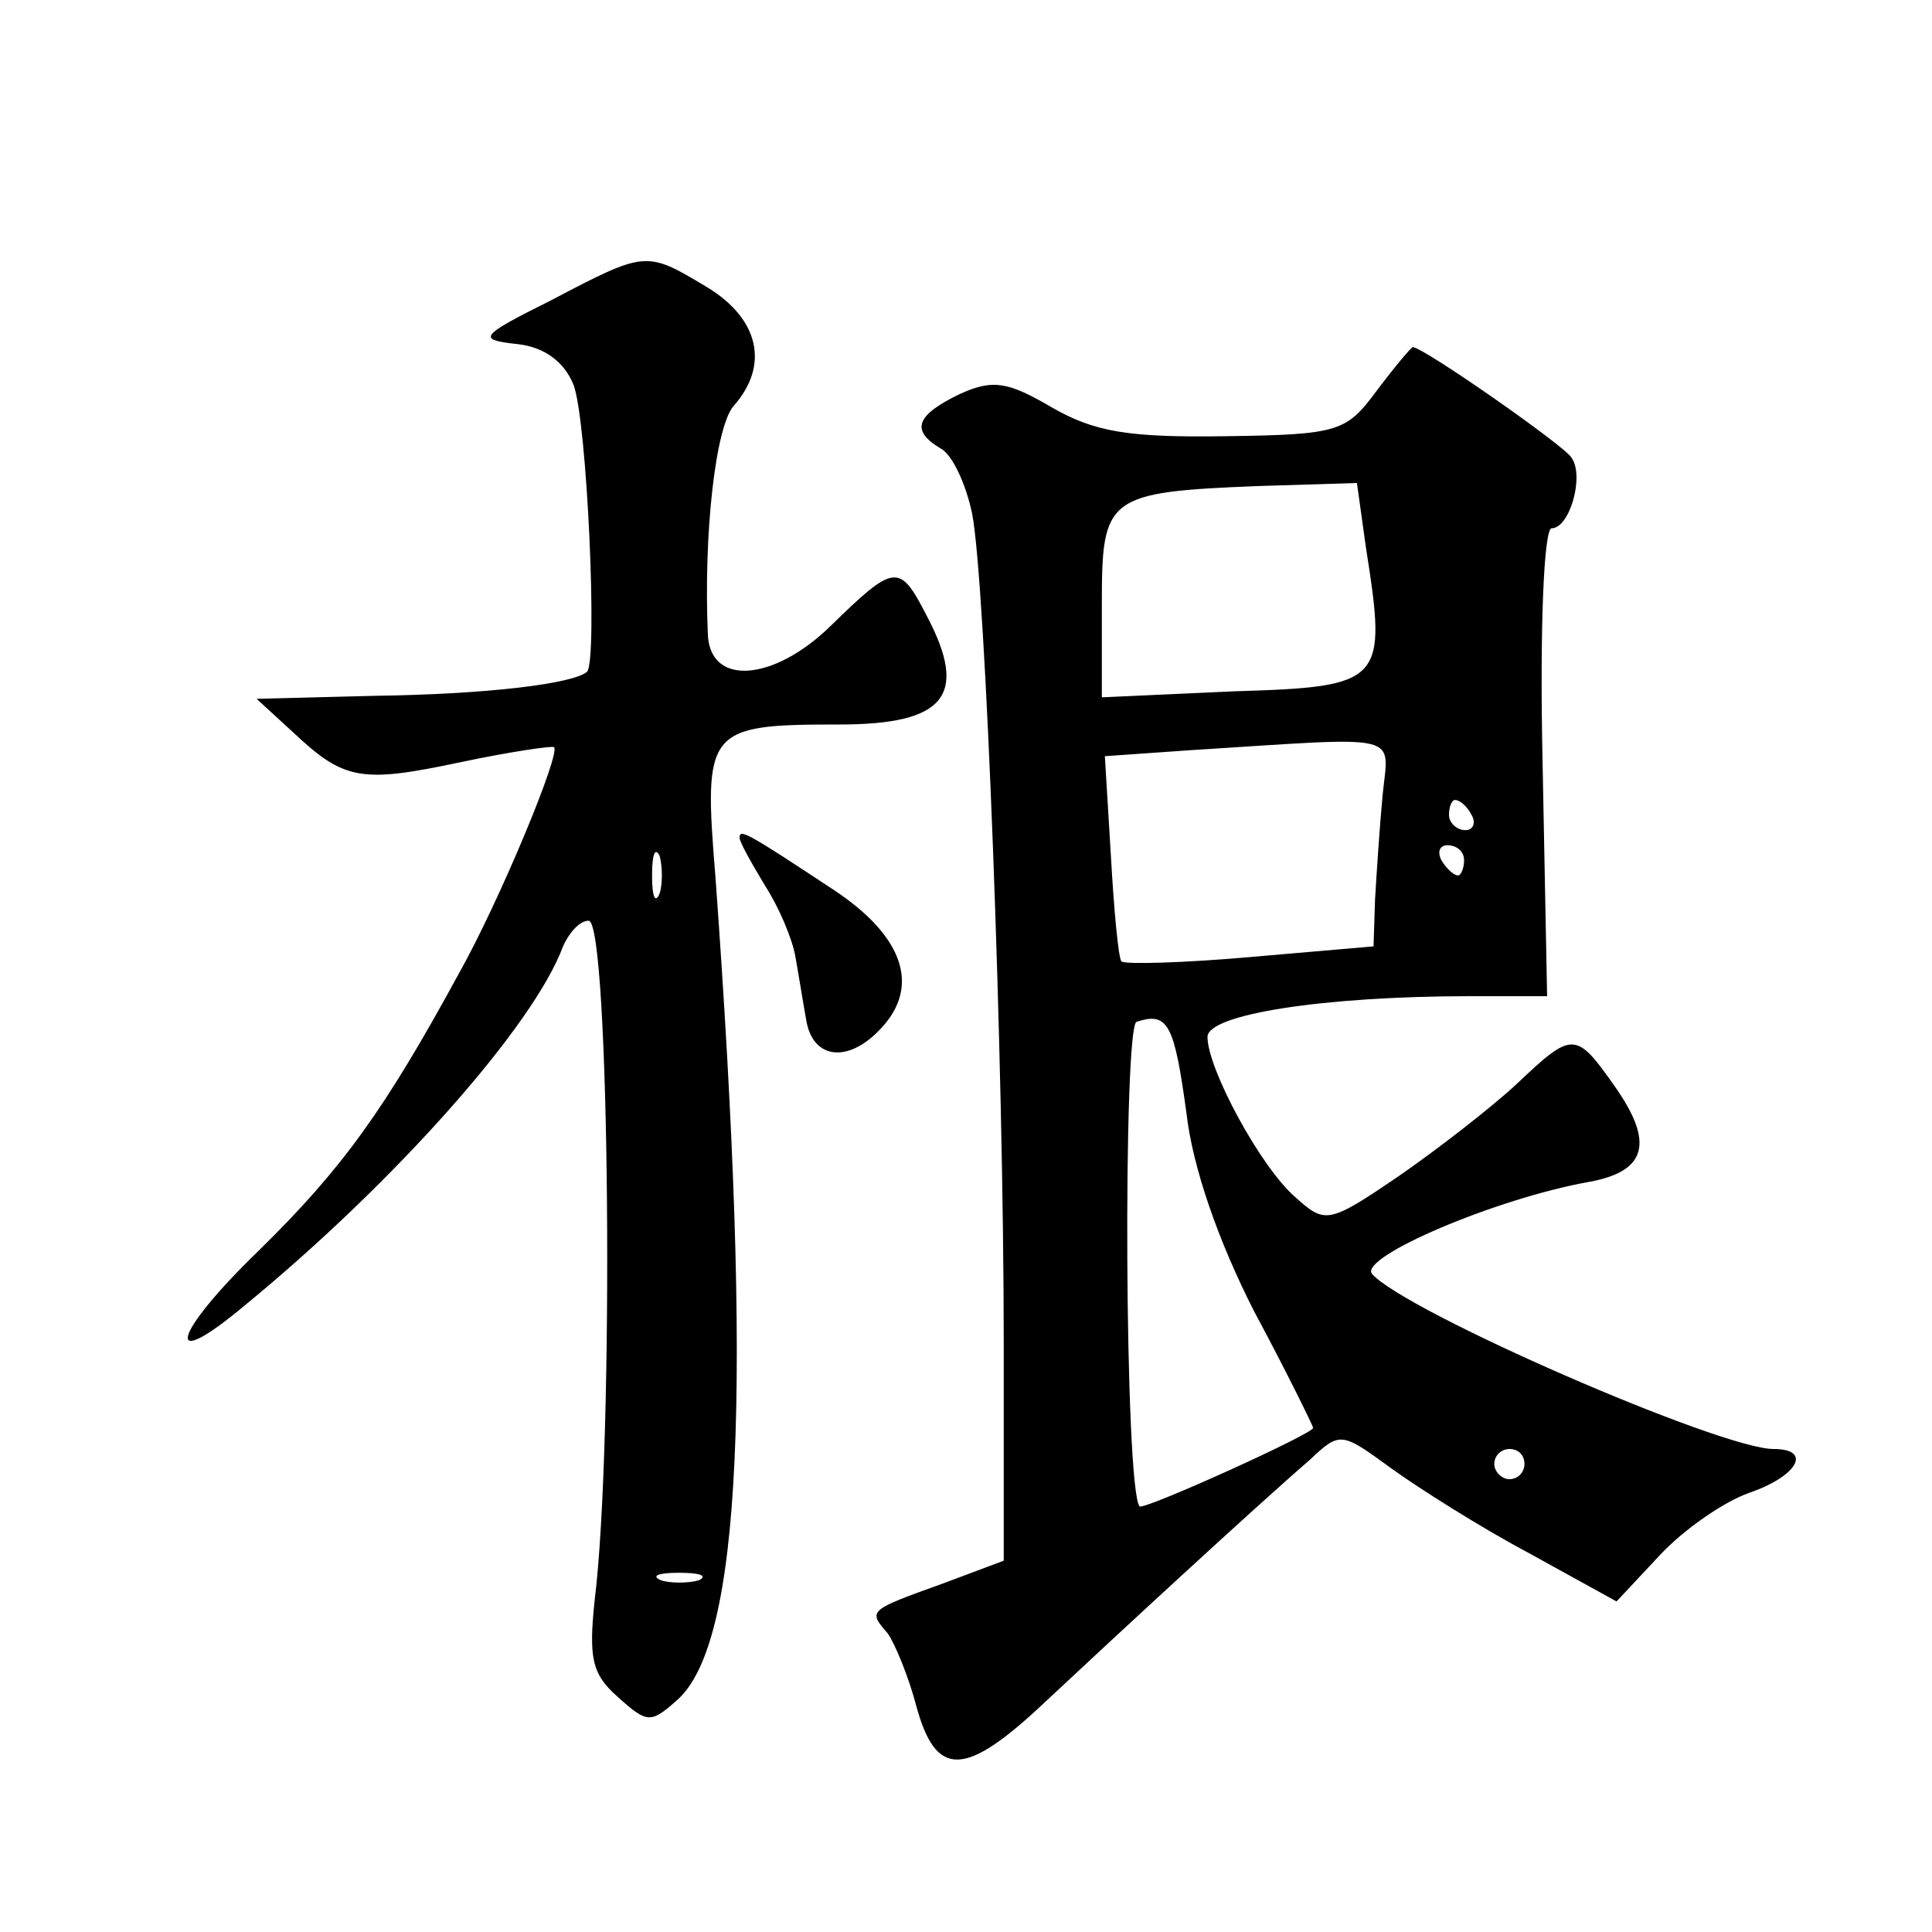
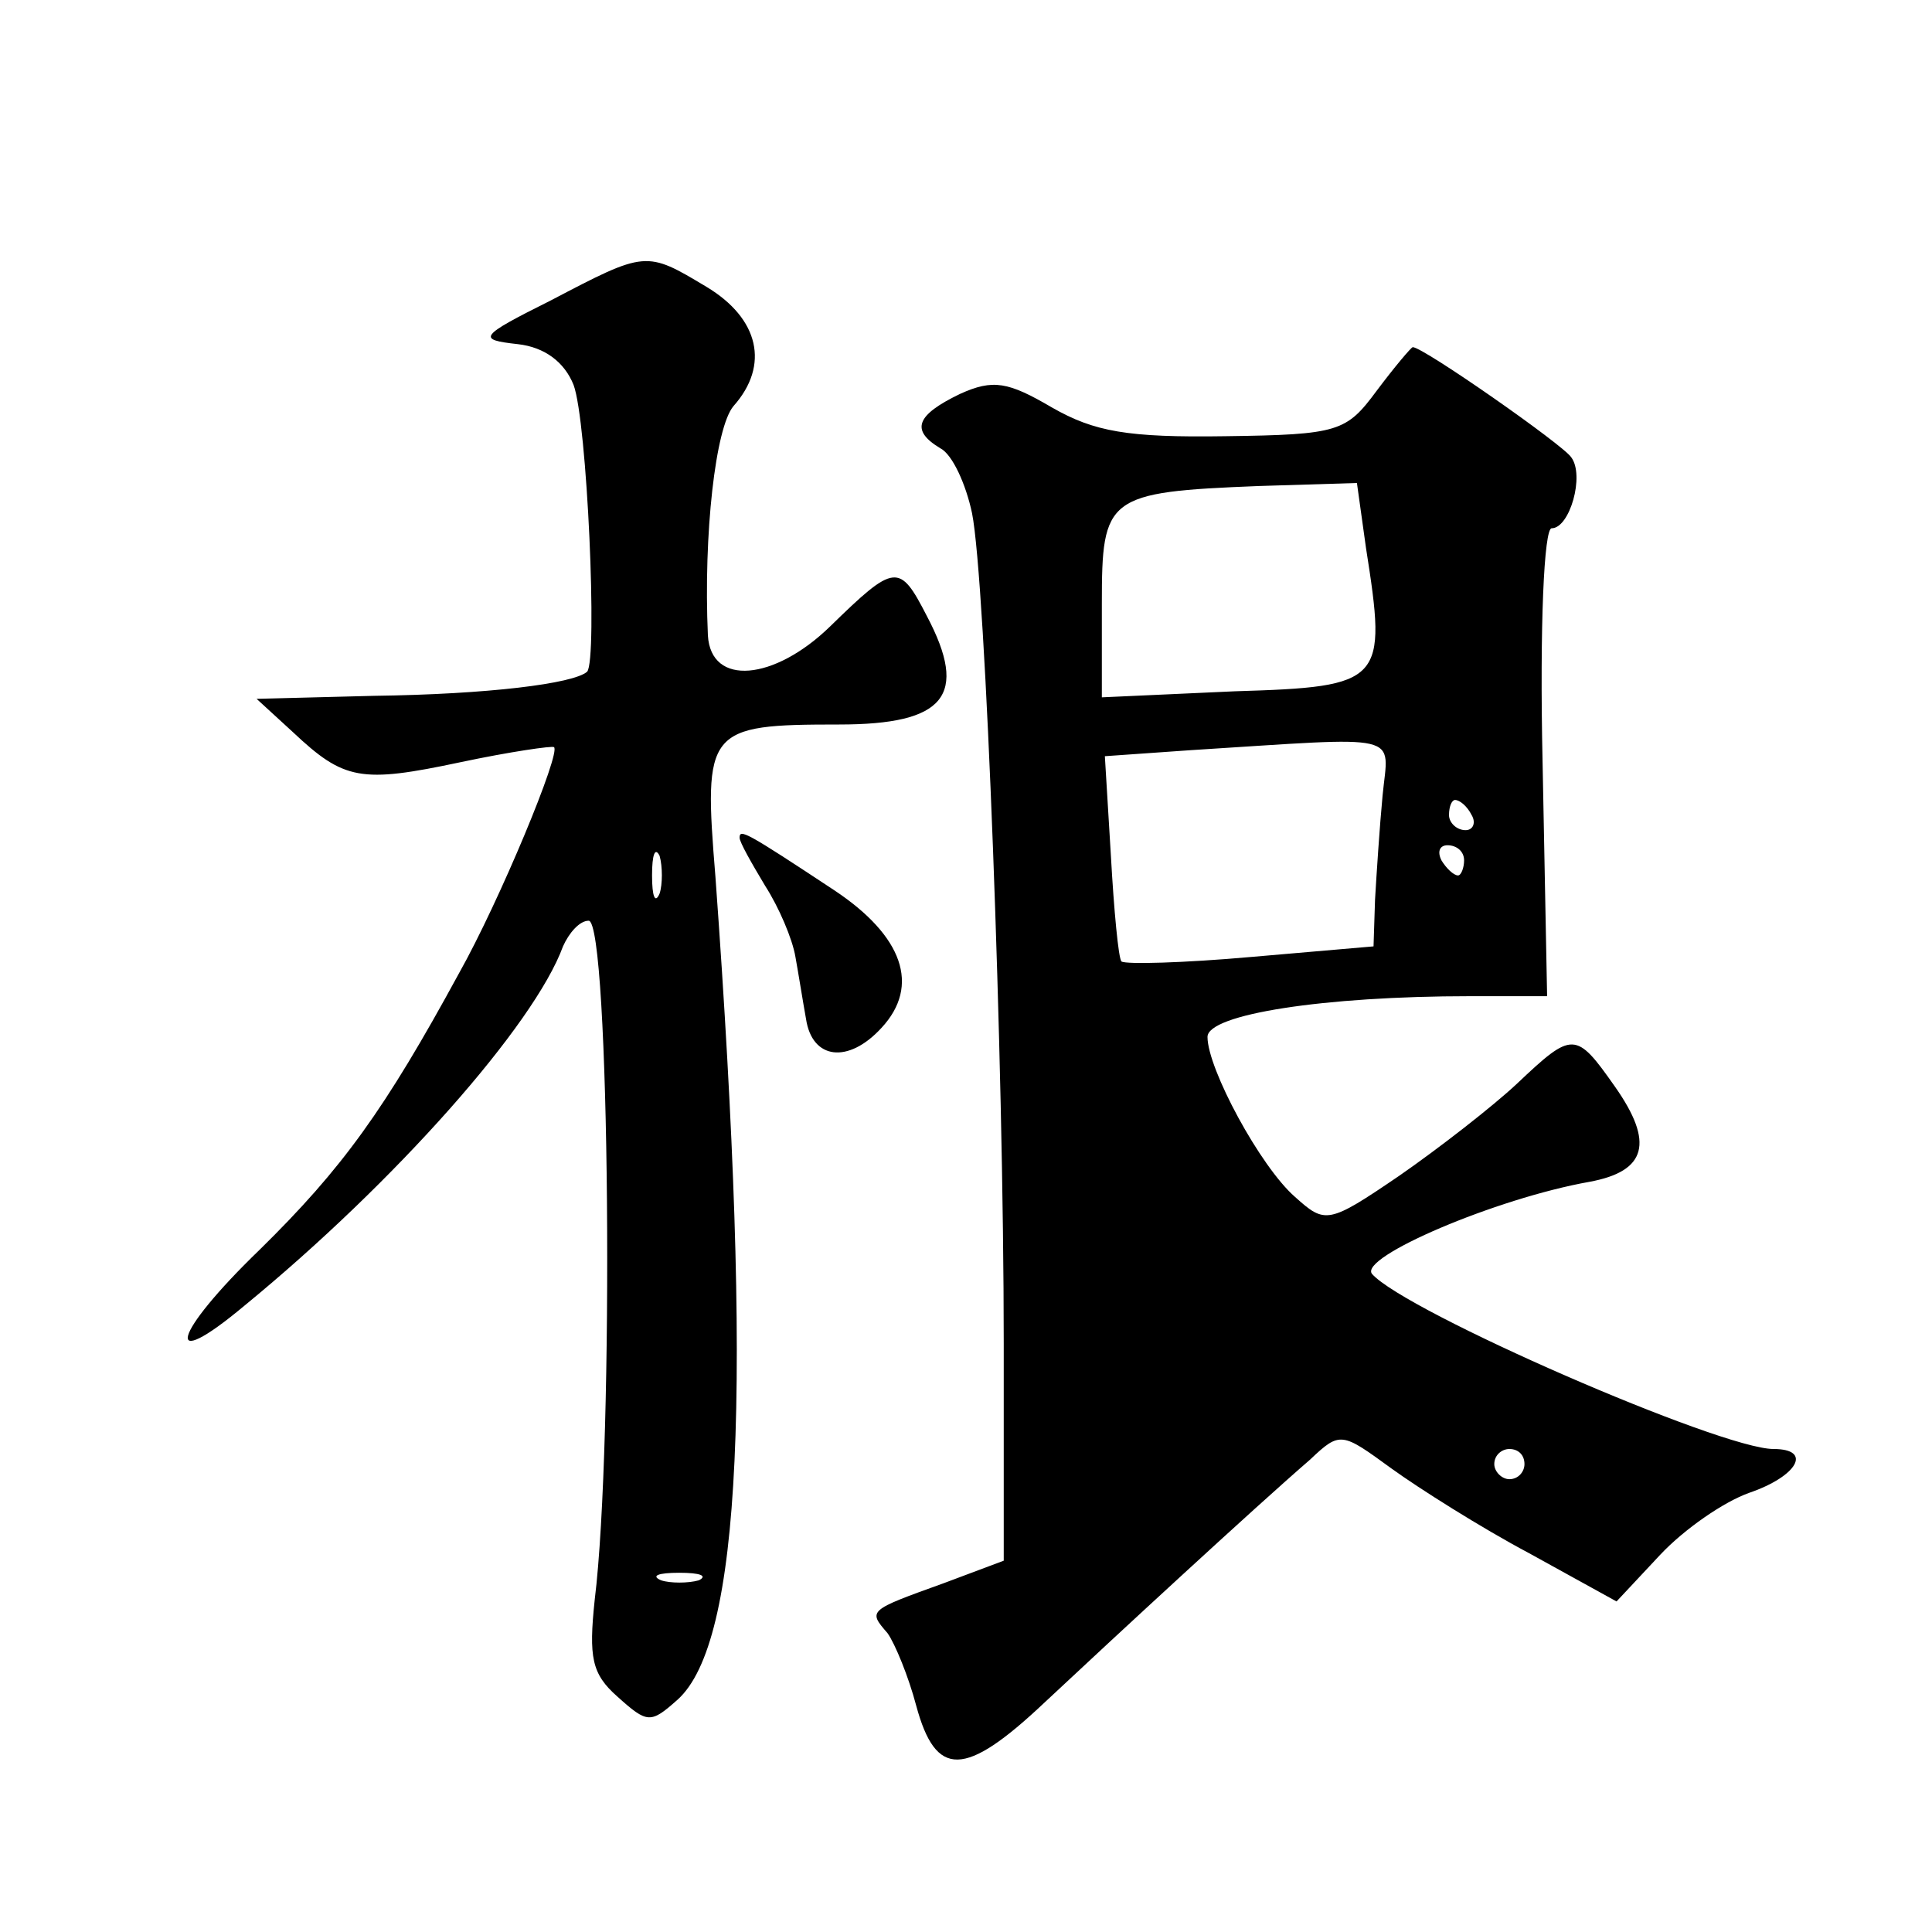
<svg xmlns="http://www.w3.org/2000/svg" version="1.0" width="128pt" height="128pt" viewBox="0 0 128 128" preserveAspectRatio="xMidYMid meet">
  <g transform="translate(0,128) scale(0.1,-0.1)" fill="#0" stroke="none">
-     <path d="M365 1081 c-48 -24 -49 -26 -22 -29 18 -2 31 -12 37 -27 9 -24 16 -182 9 -190 -9 -8 -66 -15 -141 -16 l-78 -2 24 -22 c34 -32 45 -34 111 -20 33 7 61 11 62 10 5 -3 -36 -102 -63 -150 -49 -90 -77 -129 -132 -183 -58 -56 -65 -83 -10 -37 100 82 192 186 211 238 4 9 11 17 17 17 14 0 17 -345 4 -450 -4 -38 -2 -49 15 -64 20 -18 22 -18 40 -2 42 38 50 202 25 545 -8 98 -6 101 82 101 70 0 86 19 58 72 -18 35 -21 35 -64 -7 -37 -36 -79 -40 -81 -6 -3 67 5 138 17 152 24 27 17 58 -18 79 -40 24 -40 24 -103 -9z m72 -393 c-3 -7 -5 -2 -5 12 0 14 2 19 5 13 2 -7 2 -19 0 -25z m26 -455 c-7 -2 -19 -2 -25 0 -7 3 -2 5 12 5 14 0 19 -2 13 -5z M912 1021 c-20 -27 -25 -29 -100 -30 -65 -1 -87 3 -115 19 -29 17 -39 19 -61 9 -29 -14 -33 -24 -13 -36 8 -4 17 -24 21 -43 9 -45 21 -364 21 -550 l0 -144 -40 -15 c-50 -18 -50 -18 -37 -33 5 -7 14 -29 19 -48 13 -48 32 -48 85 2 47 44 139 129 176 161 20 19 21 18 54 -6 18 -13 59 -39 91 -56 l58 -32 29 31 c16 17 42 35 59 41 32 11 42 29 16 29 -35 0 -244 91 -266 116 -9 11 82 50 144 61 38 7 43 26 17 63 -26 37 -28 37 -65 2 -16 -15 -52 -43 -78 -61 -47 -32 -49 -32 -69 -14 -23 20 -58 85 -58 106 0 15 77 27 174 27 l51 0 -3 155 c-2 91 1 155 6 155 12 0 22 35 13 47 -5 8 -98 73 -105 73 -1 0 -12 -13 -24 -29z m-7 -104 c14 -89 12 -92 -87 -95 l-88 -4 0 62 c0 71 3 74 104 78 l65 2 6 -43z m11 -164 c-2 -21 -4 -52 -5 -69 l-1 -31 -81 -7 c-45 -4 -83 -5 -86 -3 -2 2 -5 34 -7 70 l-4 66 57 4 c143 9 131 12 127 -30z m59 -13 c3 -5 1 -10 -4 -10 -6 0 -11 5 -11 10 0 6 2 10 4 10 3 0 8 -4 11 -10z m-5 -30 c0 -5 -2 -10 -4 -10 -3 0 -8 5 -11 10 -3 6 -1 10 4 10 6 0 11 -4 11 -10z m-184 -167 c4 -36 21 -85 45 -132 22 -41 39 -76 39 -77 0 -4 -113 -55 -115 -52 -10 12 -11 318 -2 321 21 7 25 -2 33 -60z m224 -233 c0 -5 -4 -10 -10 -10 -5 0 -10 5 -10 10 0 6 5 10 10 10 6 0 10 -4 10 -10z M490 725 c0 -3 8 -17 17 -32 9 -14 18 -35 20 -47 2 -11 5 -30 7 -41 4 -27 28 -30 50 -6 26 28 14 61 -31 91 -59 39 -63 41 -63 35z" />
+     <path d="M365 1081 c-48 -24 -49 -26 -22 -29 18 -2 31 -12 37 -27 9 -24 16 -182 9 -190 -9 -8 -66 -15 -141 -16 l-78 -2 24 -22 c34 -32 45 -34 111 -20 33 7 61 11 62 10 5 -3 -36 -102 -63 -150 -49 -90 -77 -129 -132 -183 -58 -56 -65 -83 -10 -37 100 82 192 186 211 238 4 9 11 17 17 17 14 0 17 -345 4 -450 -4 -38 -2 -49 15 -64 20 -18 22 -18 40 -2 42 38 50 202 25 545 -8 98 -6 101 82 101 70 0 86 19 58 72 -18 35 -21 35 -64 -7 -37 -36 -79 -40 -81 -6 -3 67 5 138 17 152 24 27 17 58 -18 79 -40 24 -40 24 -103 -9z m72 -393 c-3 -7 -5 -2 -5 12 0 14 2 19 5 13 2 -7 2 -19 0 -25z m26 -455 c-7 -2 -19 -2 -25 0 -7 3 -2 5 12 5 14 0 19 -2 13 -5z M912 1021 c-20 -27 -25 -29 -100 -30 -65 -1 -87 3 -115 19 -29 17 -39 19 -61 9 -29 -14 -33 -24 -13 -36 8 -4 17 -24 21 -43 9 -45 21 -364 21 -550 l0 -144 -40 -15 c-50 -18 -50 -18 -37 -33 5 -7 14 -29 19 -48 13 -48 32 -48 85 2 47 44 139 129 176 161 20 19 21 18 54 -6 18 -13 59 -39 91 -56 l58 -32 29 31 c16 17 42 35 59 41 32 11 42 29 16 29 -35 0 -244 91 -266 116 -9 11 82 50 144 61 38 7 43 26 17 63 -26 37 -28 37 -65 2 -16 -15 -52 -43 -78 -61 -47 -32 -49 -32 -69 -14 -23 20 -58 85 -58 106 0 15 77 27 174 27 l51 0 -3 155 c-2 91 1 155 6 155 12 0 22 35 13 47 -5 8 -98 73 -105 73 -1 0 -12 -13 -24 -29z m-7 -104 c14 -89 12 -92 -87 -95 l-88 -4 0 62 c0 71 3 74 104 78 l65 2 6 -43z m11 -164 c-2 -21 -4 -52 -5 -69 l-1 -31 -81 -7 c-45 -4 -83 -5 -86 -3 -2 2 -5 34 -7 70 l-4 66 57 4 c143 9 131 12 127 -30z m59 -13 c3 -5 1 -10 -4 -10 -6 0 -11 5 -11 10 0 6 2 10 4 10 3 0 8 -4 11 -10z m-5 -30 c0 -5 -2 -10 -4 -10 -3 0 -8 5 -11 10 -3 6 -1 10 4 10 6 0 11 -4 11 -10z m-184 -167 z m224 -233 c0 -5 -4 -10 -10 -10 -5 0 -10 5 -10 10 0 6 5 10 10 10 6 0 10 -4 10 -10z M490 725 c0 -3 8 -17 17 -32 9 -14 18 -35 20 -47 2 -11 5 -30 7 -41 4 -27 28 -30 50 -6 26 28 14 61 -31 91 -59 39 -63 41 -63 35z" />
  </g>
</svg>